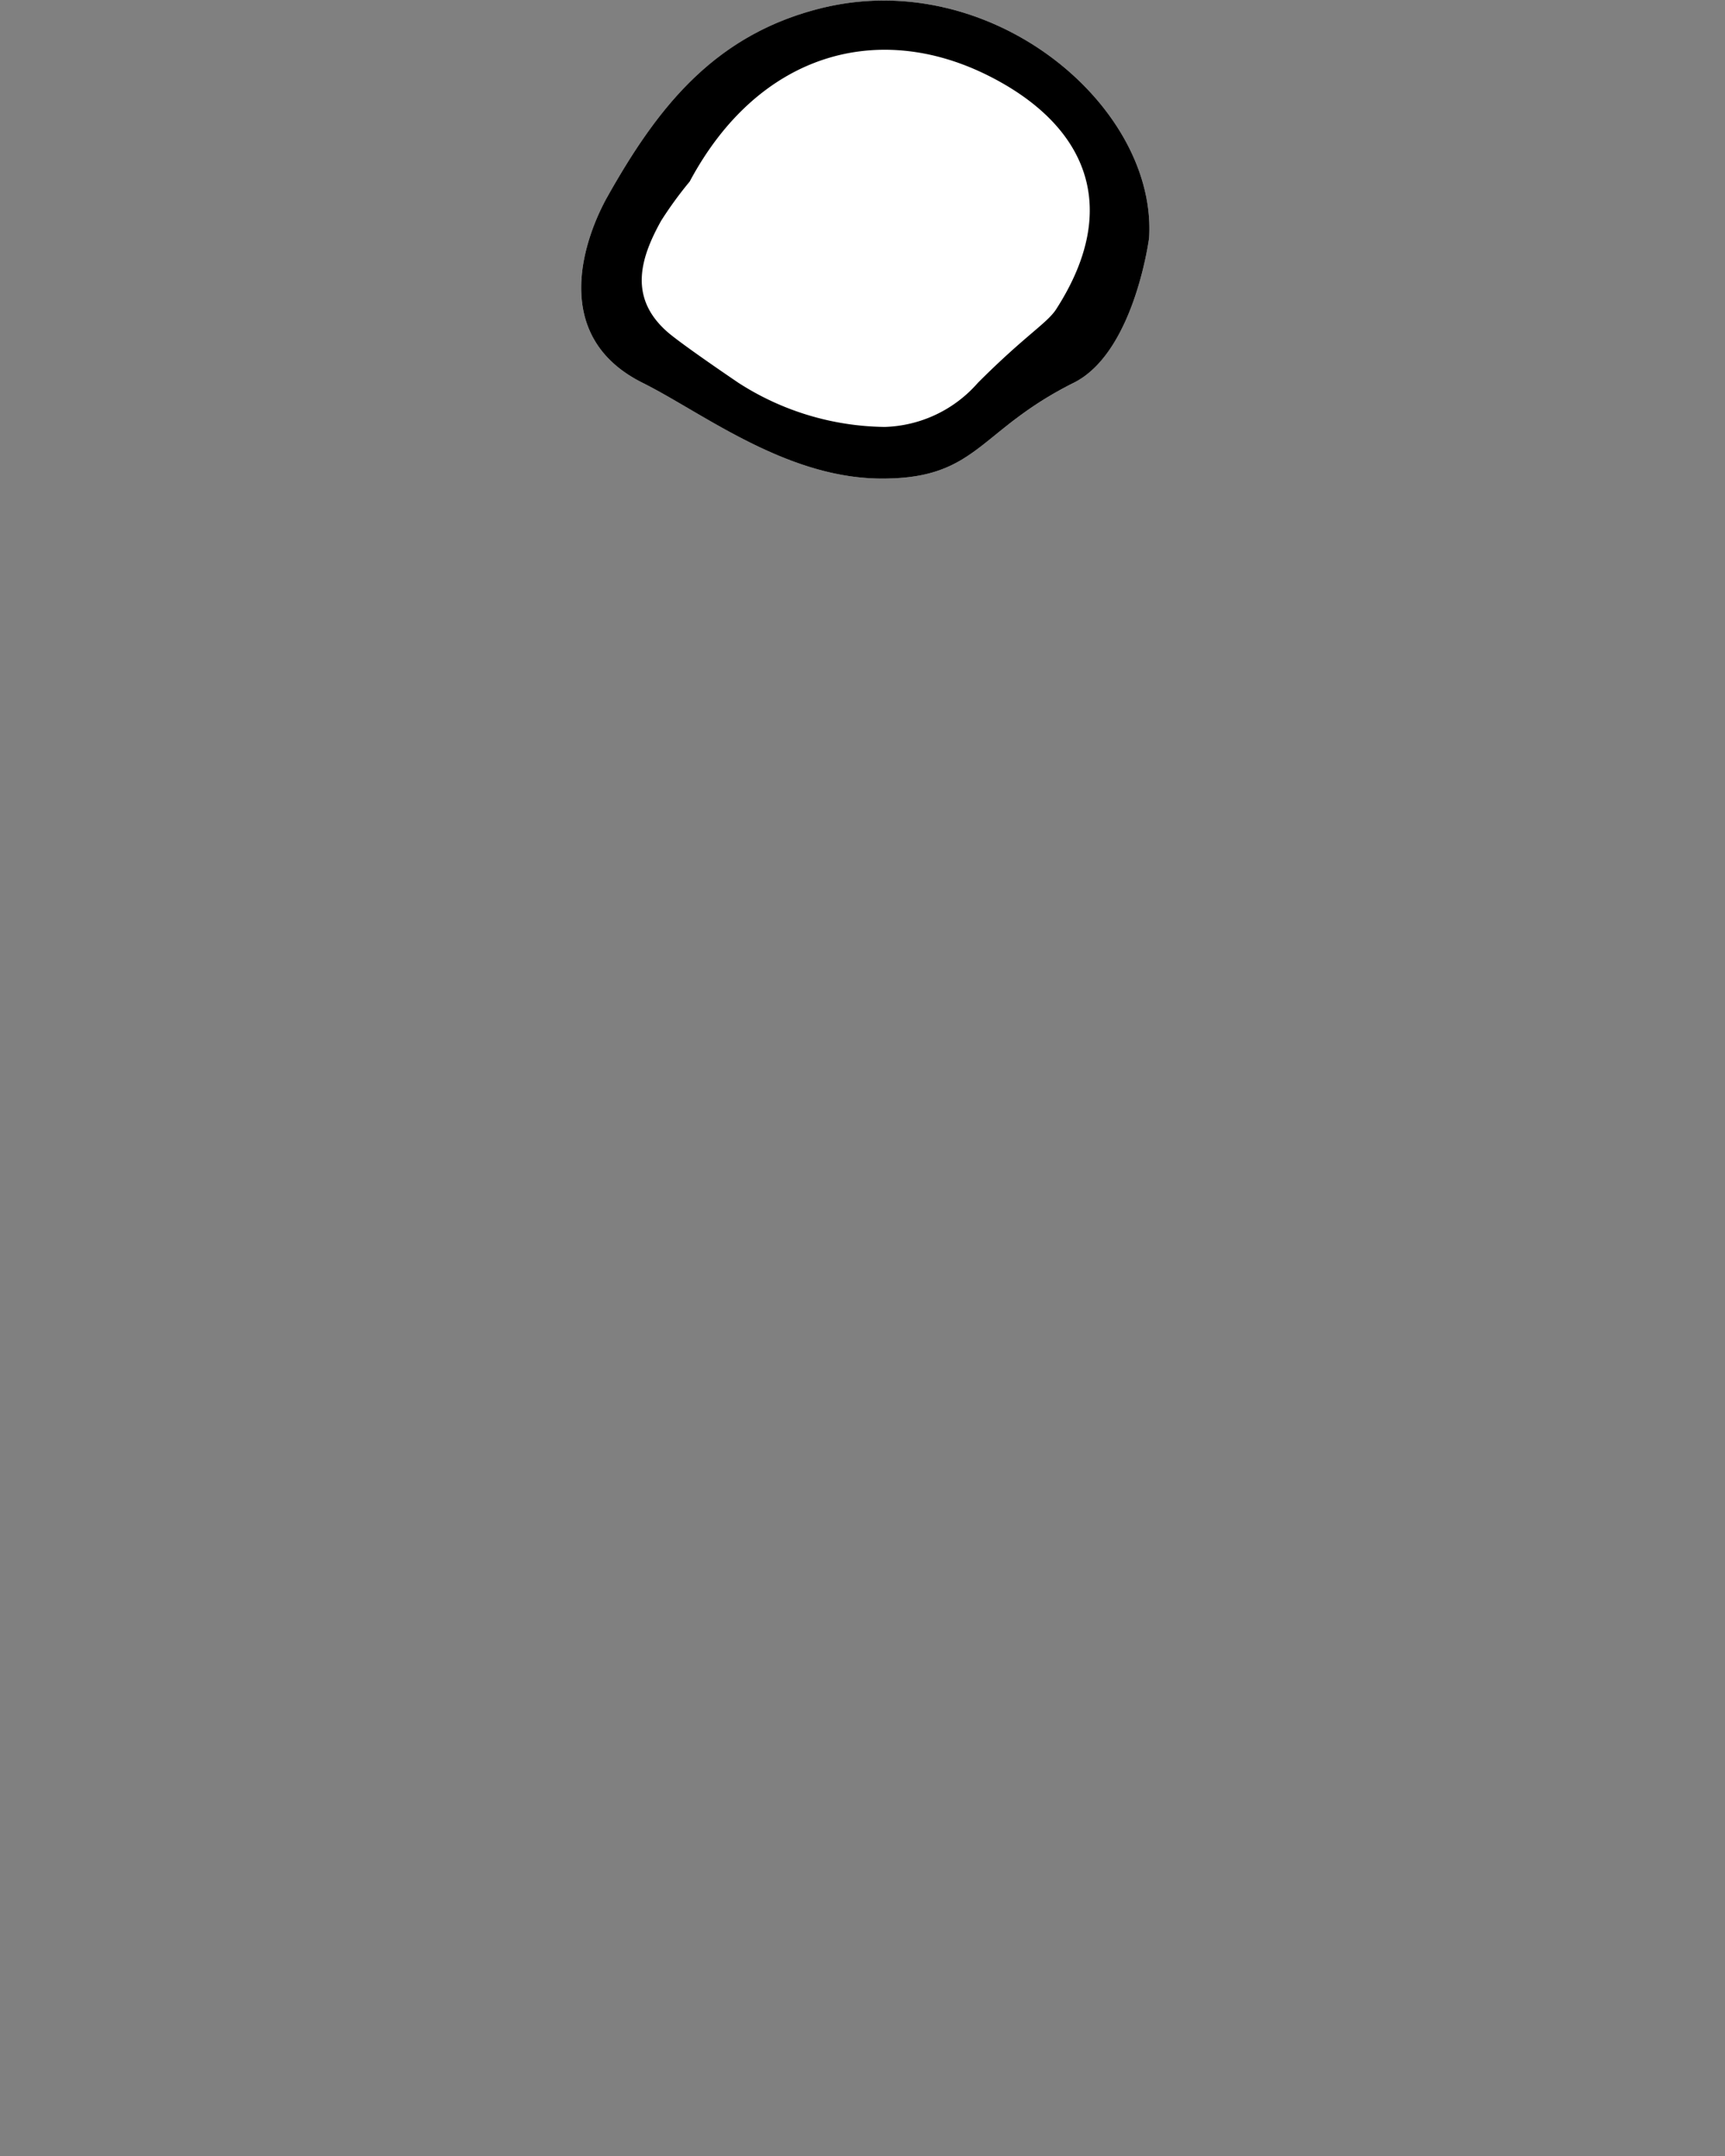
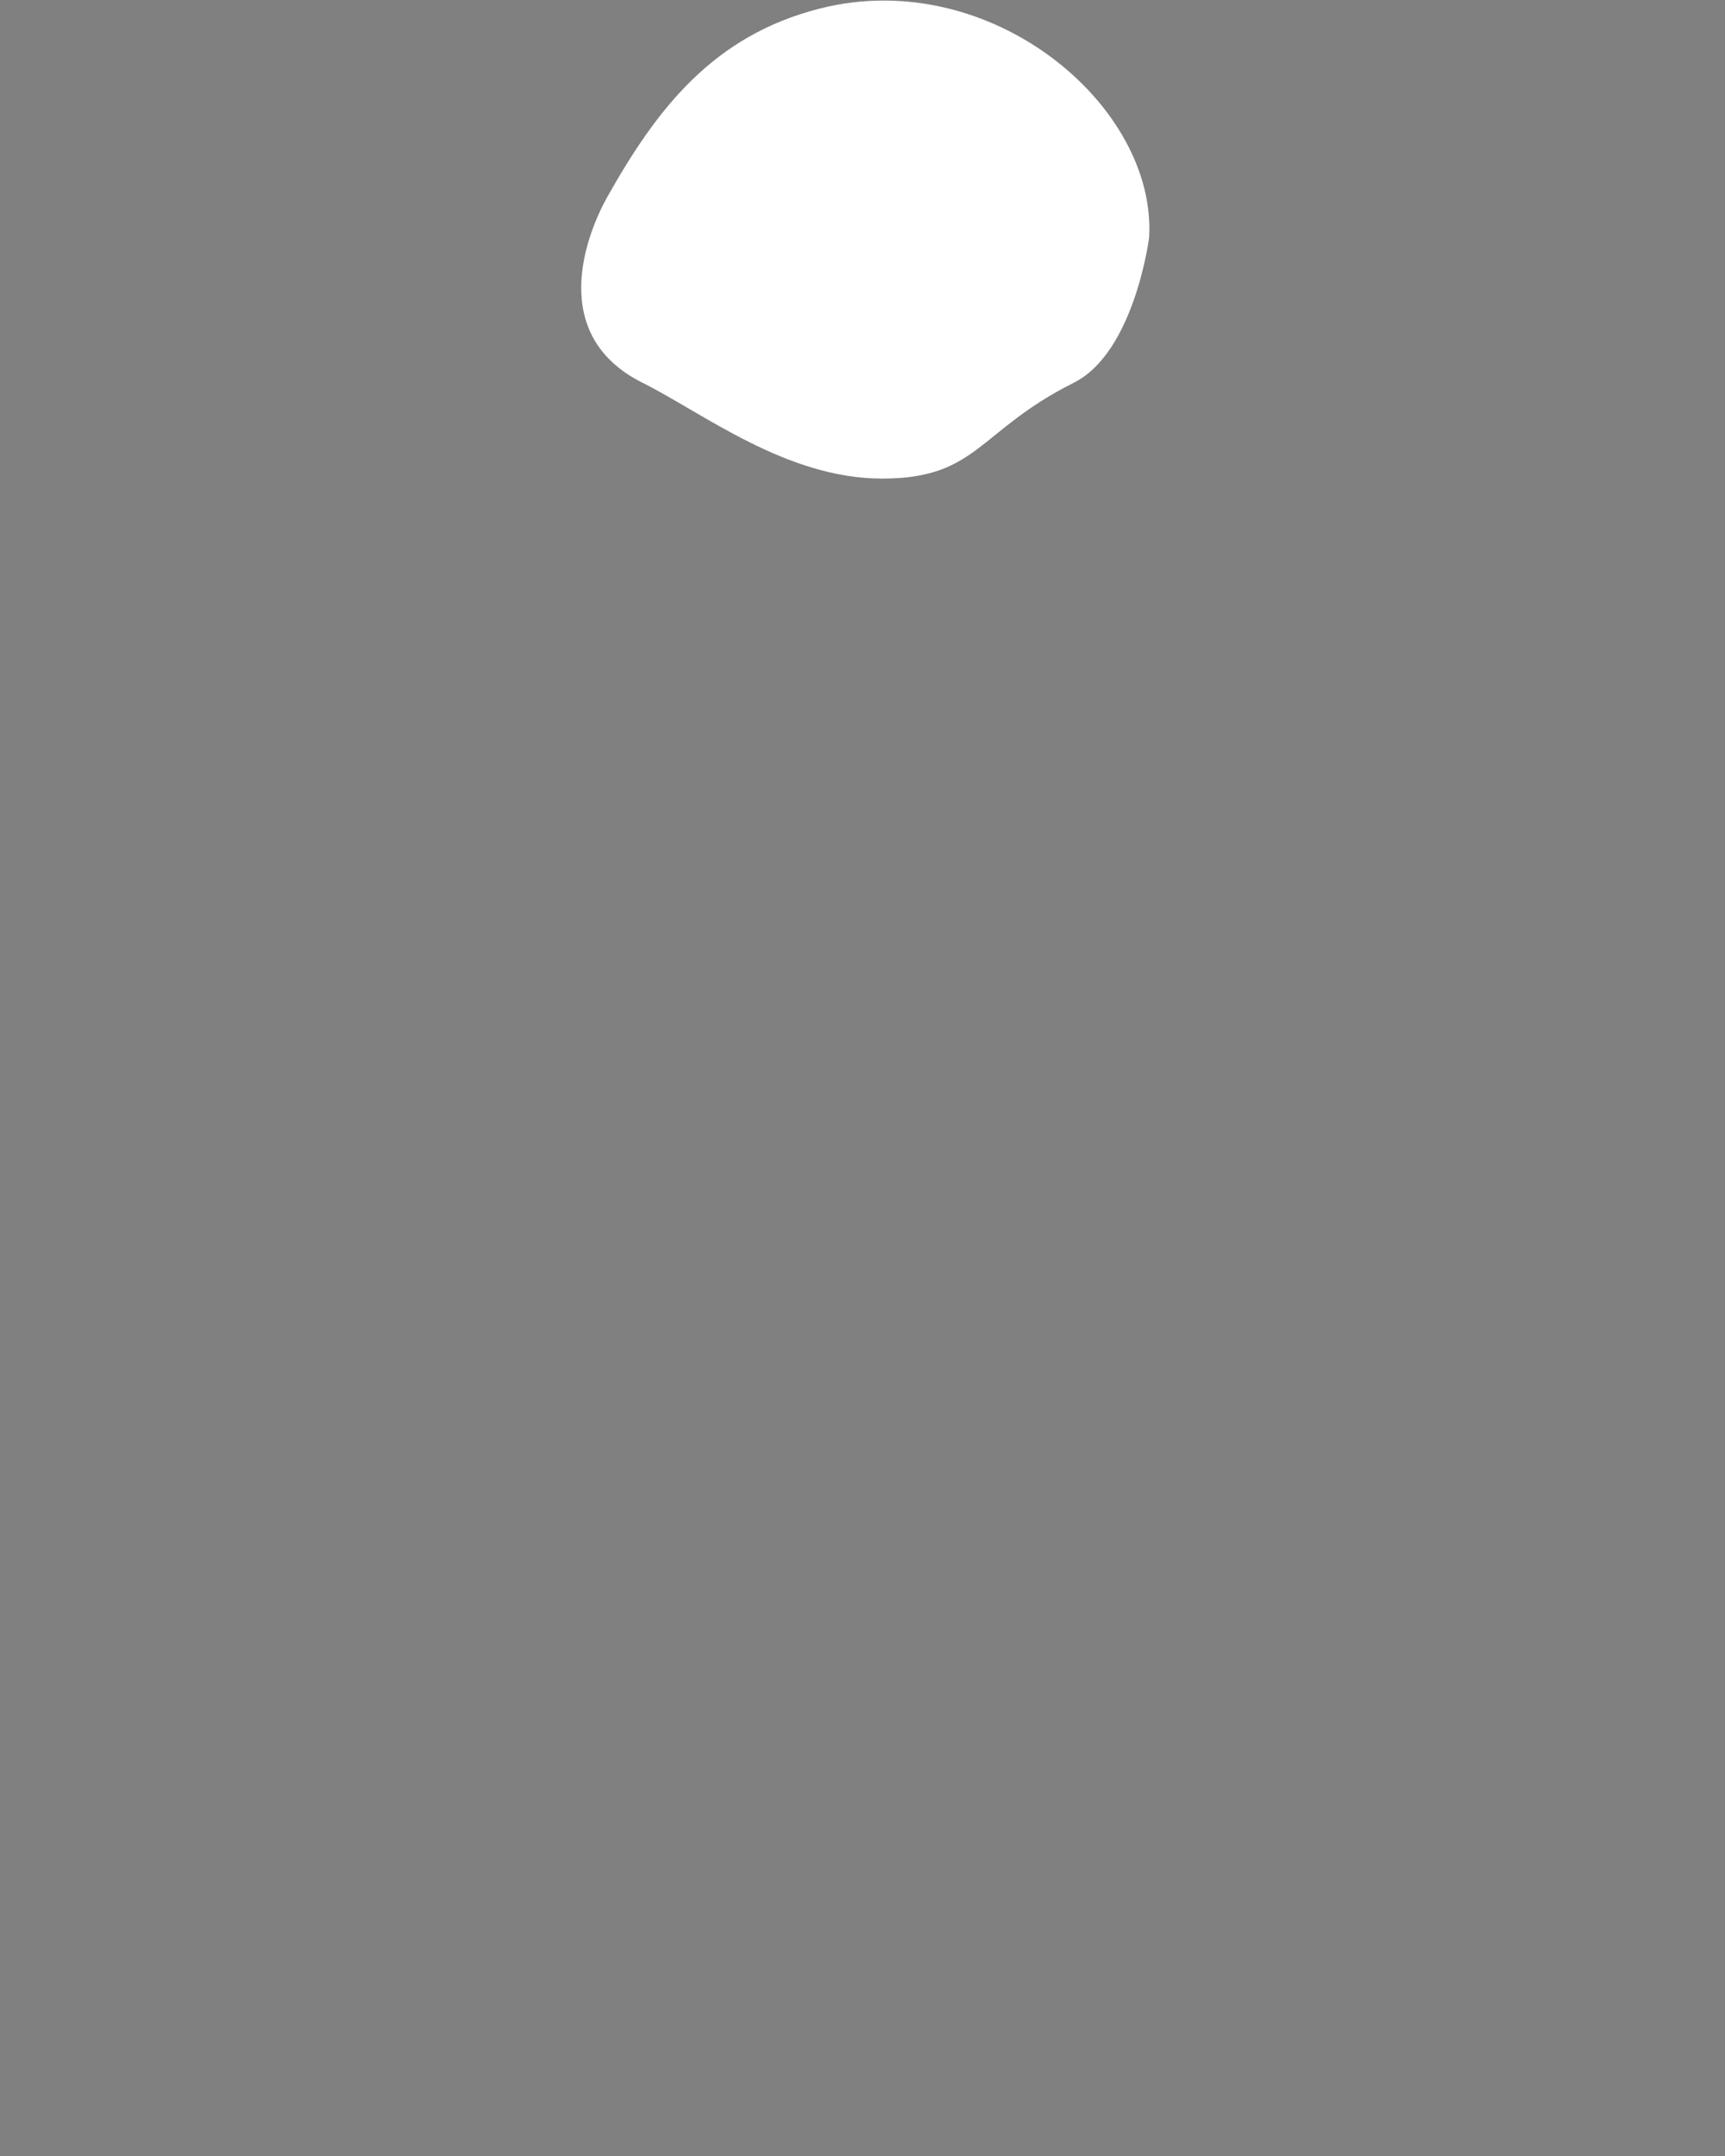
<svg xmlns="http://www.w3.org/2000/svg" id="レイヤー_1" data-name="レイヤー 1" viewBox="0 0 36 45">
  <rect x="0" y="0" width="36" height="45" fill="#808080" stroke="none" />
  <defs>
    <style>.cls-1{fill:#fff;}</style>
  </defs>
  <title>アートボード 1</title>
  <path class="cls-1" d="M22.409,7.989c-2,1-2,2-4,2s-3.735-1.368-5-2c-2-1-1.166-3.111-.734-3.88C13.706,2.275,14.881.741,17.115.177c3.561-.899,7.035,2.032,6.866,4.788C23.981,4.965,23.674,7.356,22.409,7.989Z" />
-   <path d="M22.409,7.989c-2,1-2,2-4,2s-3.735-1.368-5-2c-2-1-1.166-3.111-.734-3.88C13.706,2.275,14.881.741,17.115.177c3.561-.899,7.035,2.032,6.866,4.788C23.981,4.965,23.674,7.356,22.409,7.989Zm-8.017-4.198a8.044,8.044,0,0,0-.594.816c-.44.789-.678,1.603.121,2.313.289.257,1.49,1.069,1.49,1.069a5.745,5.745,0,0,0,3.057.922,2.685,2.685,0,0,0,1.943-.922c1-1,1.444-1.242,1.633-1.535,1.422-2.21.543-3.887-1.402-4.868-2.333-1.177-4.825-.462-6.248,2.206" />
</svg>